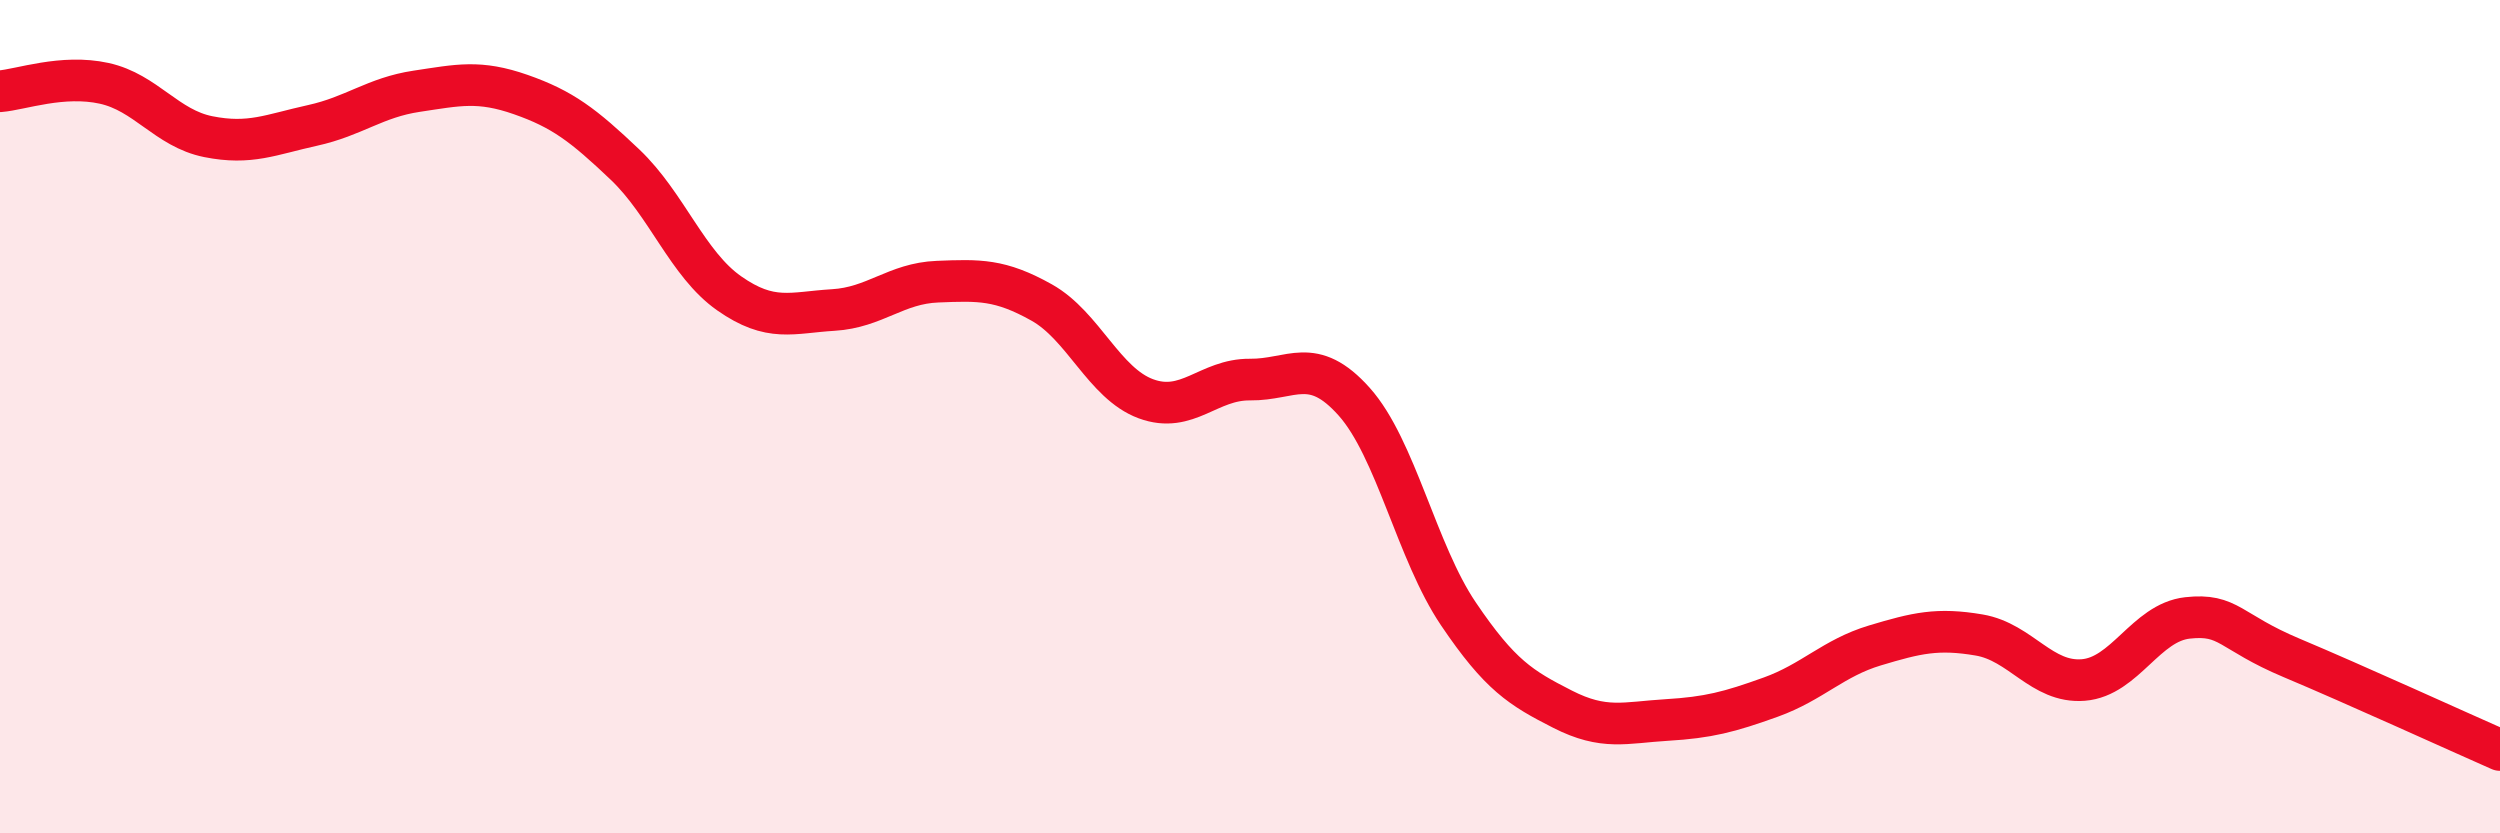
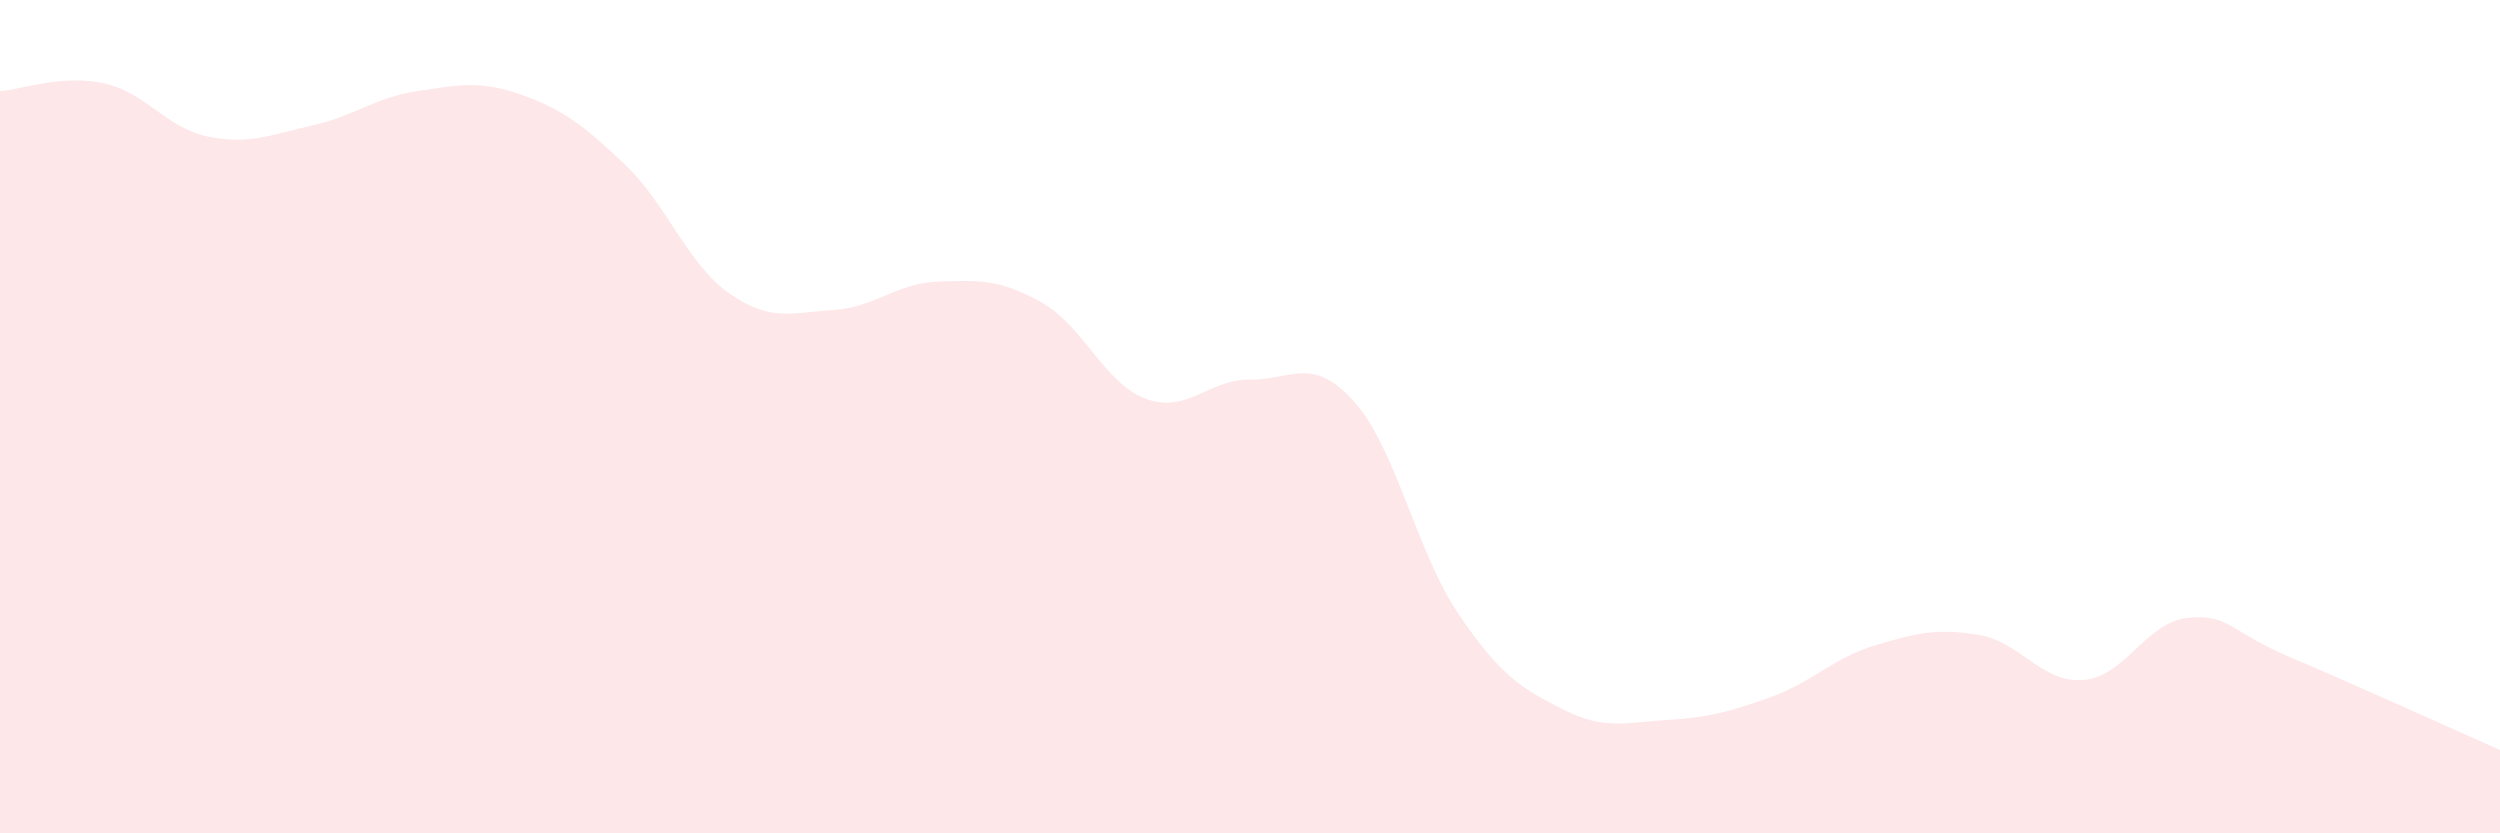
<svg xmlns="http://www.w3.org/2000/svg" width="60" height="20" viewBox="0 0 60 20">
  <path d="M 0,2.19 C 0.5,2.15 1.5,1.78 2.5,2 C 3.5,2.22 4,3.08 5,3.28 C 6,3.48 6.5,3.23 7.5,3.01 C 8.5,2.79 9,2.34 10,2.19 C 11,2.04 11.5,1.92 12.5,2.27 C 13.5,2.62 14,3 15,3.95 C 16,4.9 16.5,6.34 17.5,7.04 C 18.5,7.74 19,7.5 20,7.44 C 21,7.38 21.5,6.8 22.5,6.76 C 23.5,6.72 24,6.7 25,7.26 C 26,7.82 26.5,9.2 27.5,9.57 C 28.5,9.94 29,9.1 30,9.11 C 31,9.12 31.5,8.52 32.5,9.64 C 33.5,10.76 34,13.25 35,14.73 C 36,16.21 36.5,16.51 37.5,17.02 C 38.5,17.53 39,17.34 40,17.28 C 41,17.22 41.5,17.09 42.5,16.73 C 43.5,16.37 44,15.79 45,15.49 C 46,15.19 46.5,15.07 47.5,15.24 C 48.5,15.41 49,16.4 50,16.32 C 51,16.24 51.5,14.94 52.5,14.83 C 53.5,14.72 53.5,15.16 55,15.79 C 56.5,16.42 59,17.56 60,18L60 20L0 20Z" fill="#EB0A25" opacity="0.1" stroke-linecap="round" stroke-linejoin="round" />
-   <path d="M 0,2.19 C 0.5,2.15 1.5,1.78 2.5,2 C 3.5,2.22 4,3.08 5,3.28 C 6,3.48 6.5,3.23 7.5,3.01 C 8.5,2.79 9,2.34 10,2.19 C 11,2.04 11.5,1.92 12.5,2.27 C 13.5,2.62 14,3 15,3.95 C 16,4.9 16.5,6.34 17.5,7.04 C 18.5,7.74 19,7.5 20,7.44 C 21,7.38 21.5,6.8 22.5,6.76 C 23.5,6.72 24,6.7 25,7.26 C 26,7.82 26.5,9.2 27.5,9.57 C 28.5,9.94 29,9.1 30,9.11 C 31,9.12 31.5,8.52 32.5,9.64 C 33.5,10.76 34,13.25 35,14.73 C 36,16.21 36.5,16.51 37.5,17.02 C 38.5,17.53 39,17.34 40,17.28 C 41,17.22 41.5,17.09 42.5,16.73 C 43.5,16.37 44,15.79 45,15.49 C 46,15.19 46.5,15.07 47.5,15.24 C 48.5,15.41 49,16.4 50,16.32 C 51,16.24 51.5,14.94 52.5,14.83 C 53.5,14.72 53.5,15.16 55,15.79 C 56.5,16.42 59,17.56 60,18" stroke="#EB0A25" stroke-width="1" fill="none" stroke-linecap="round" stroke-linejoin="round" />
</svg>